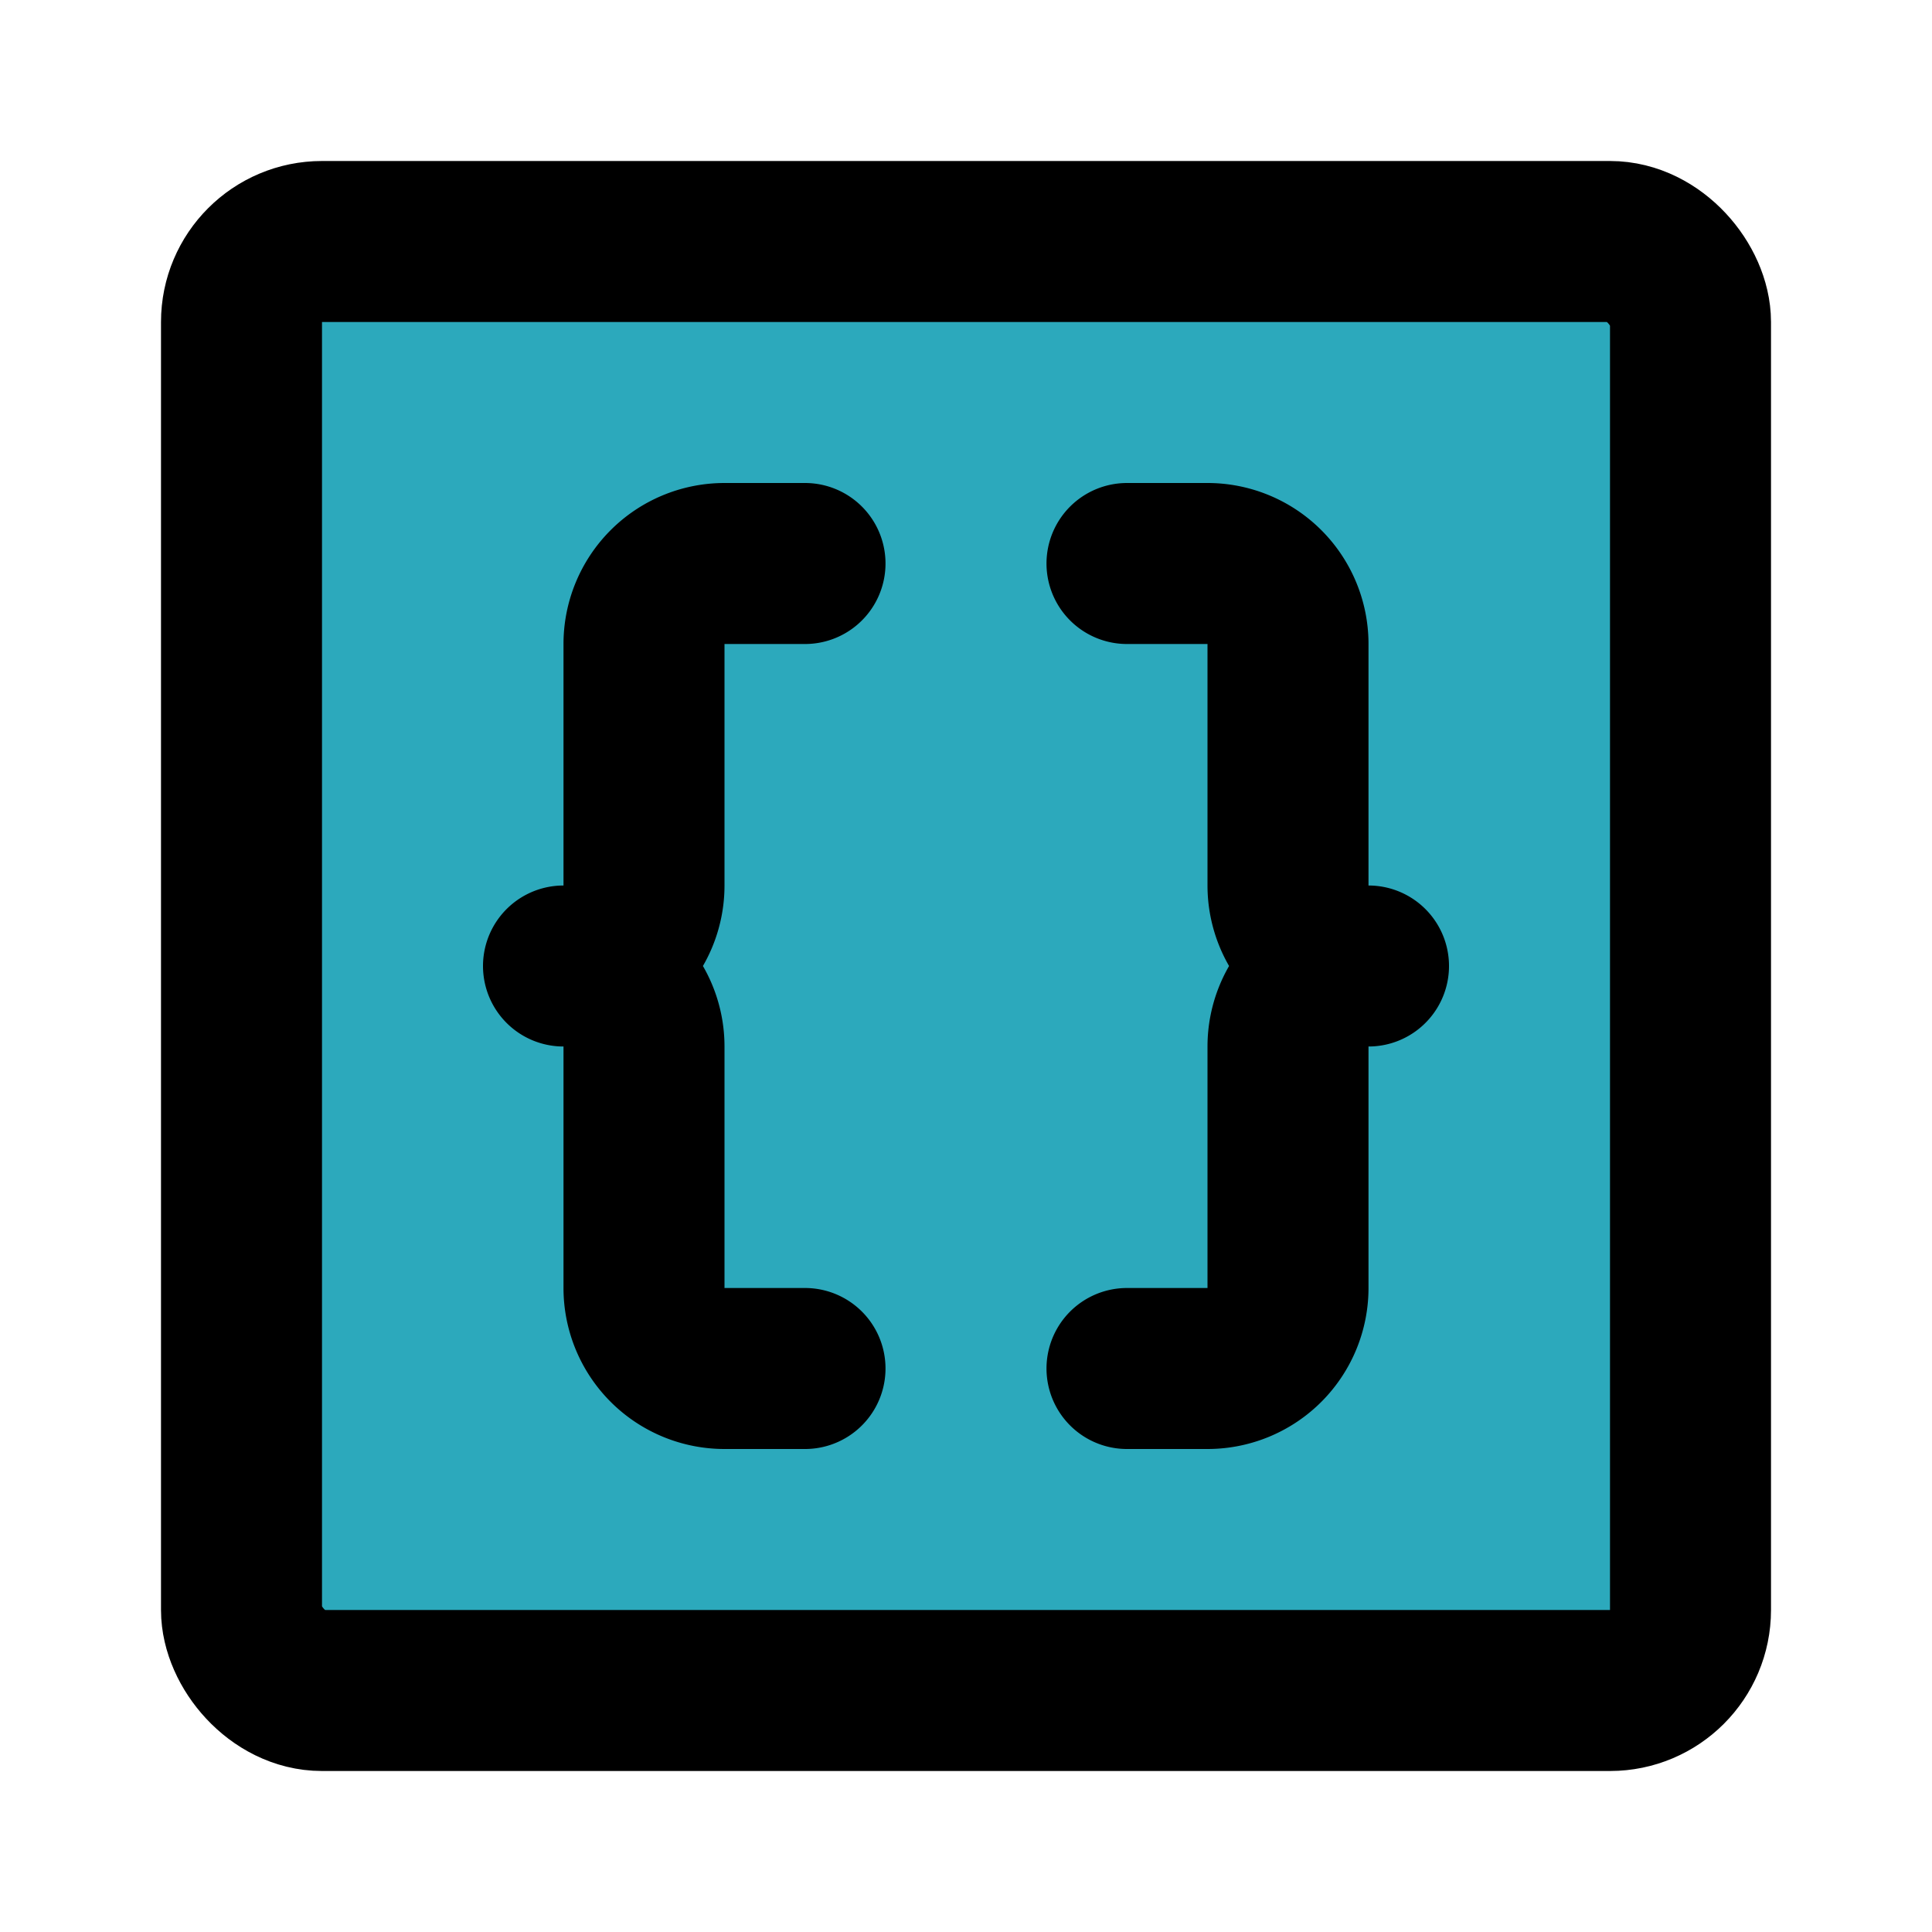
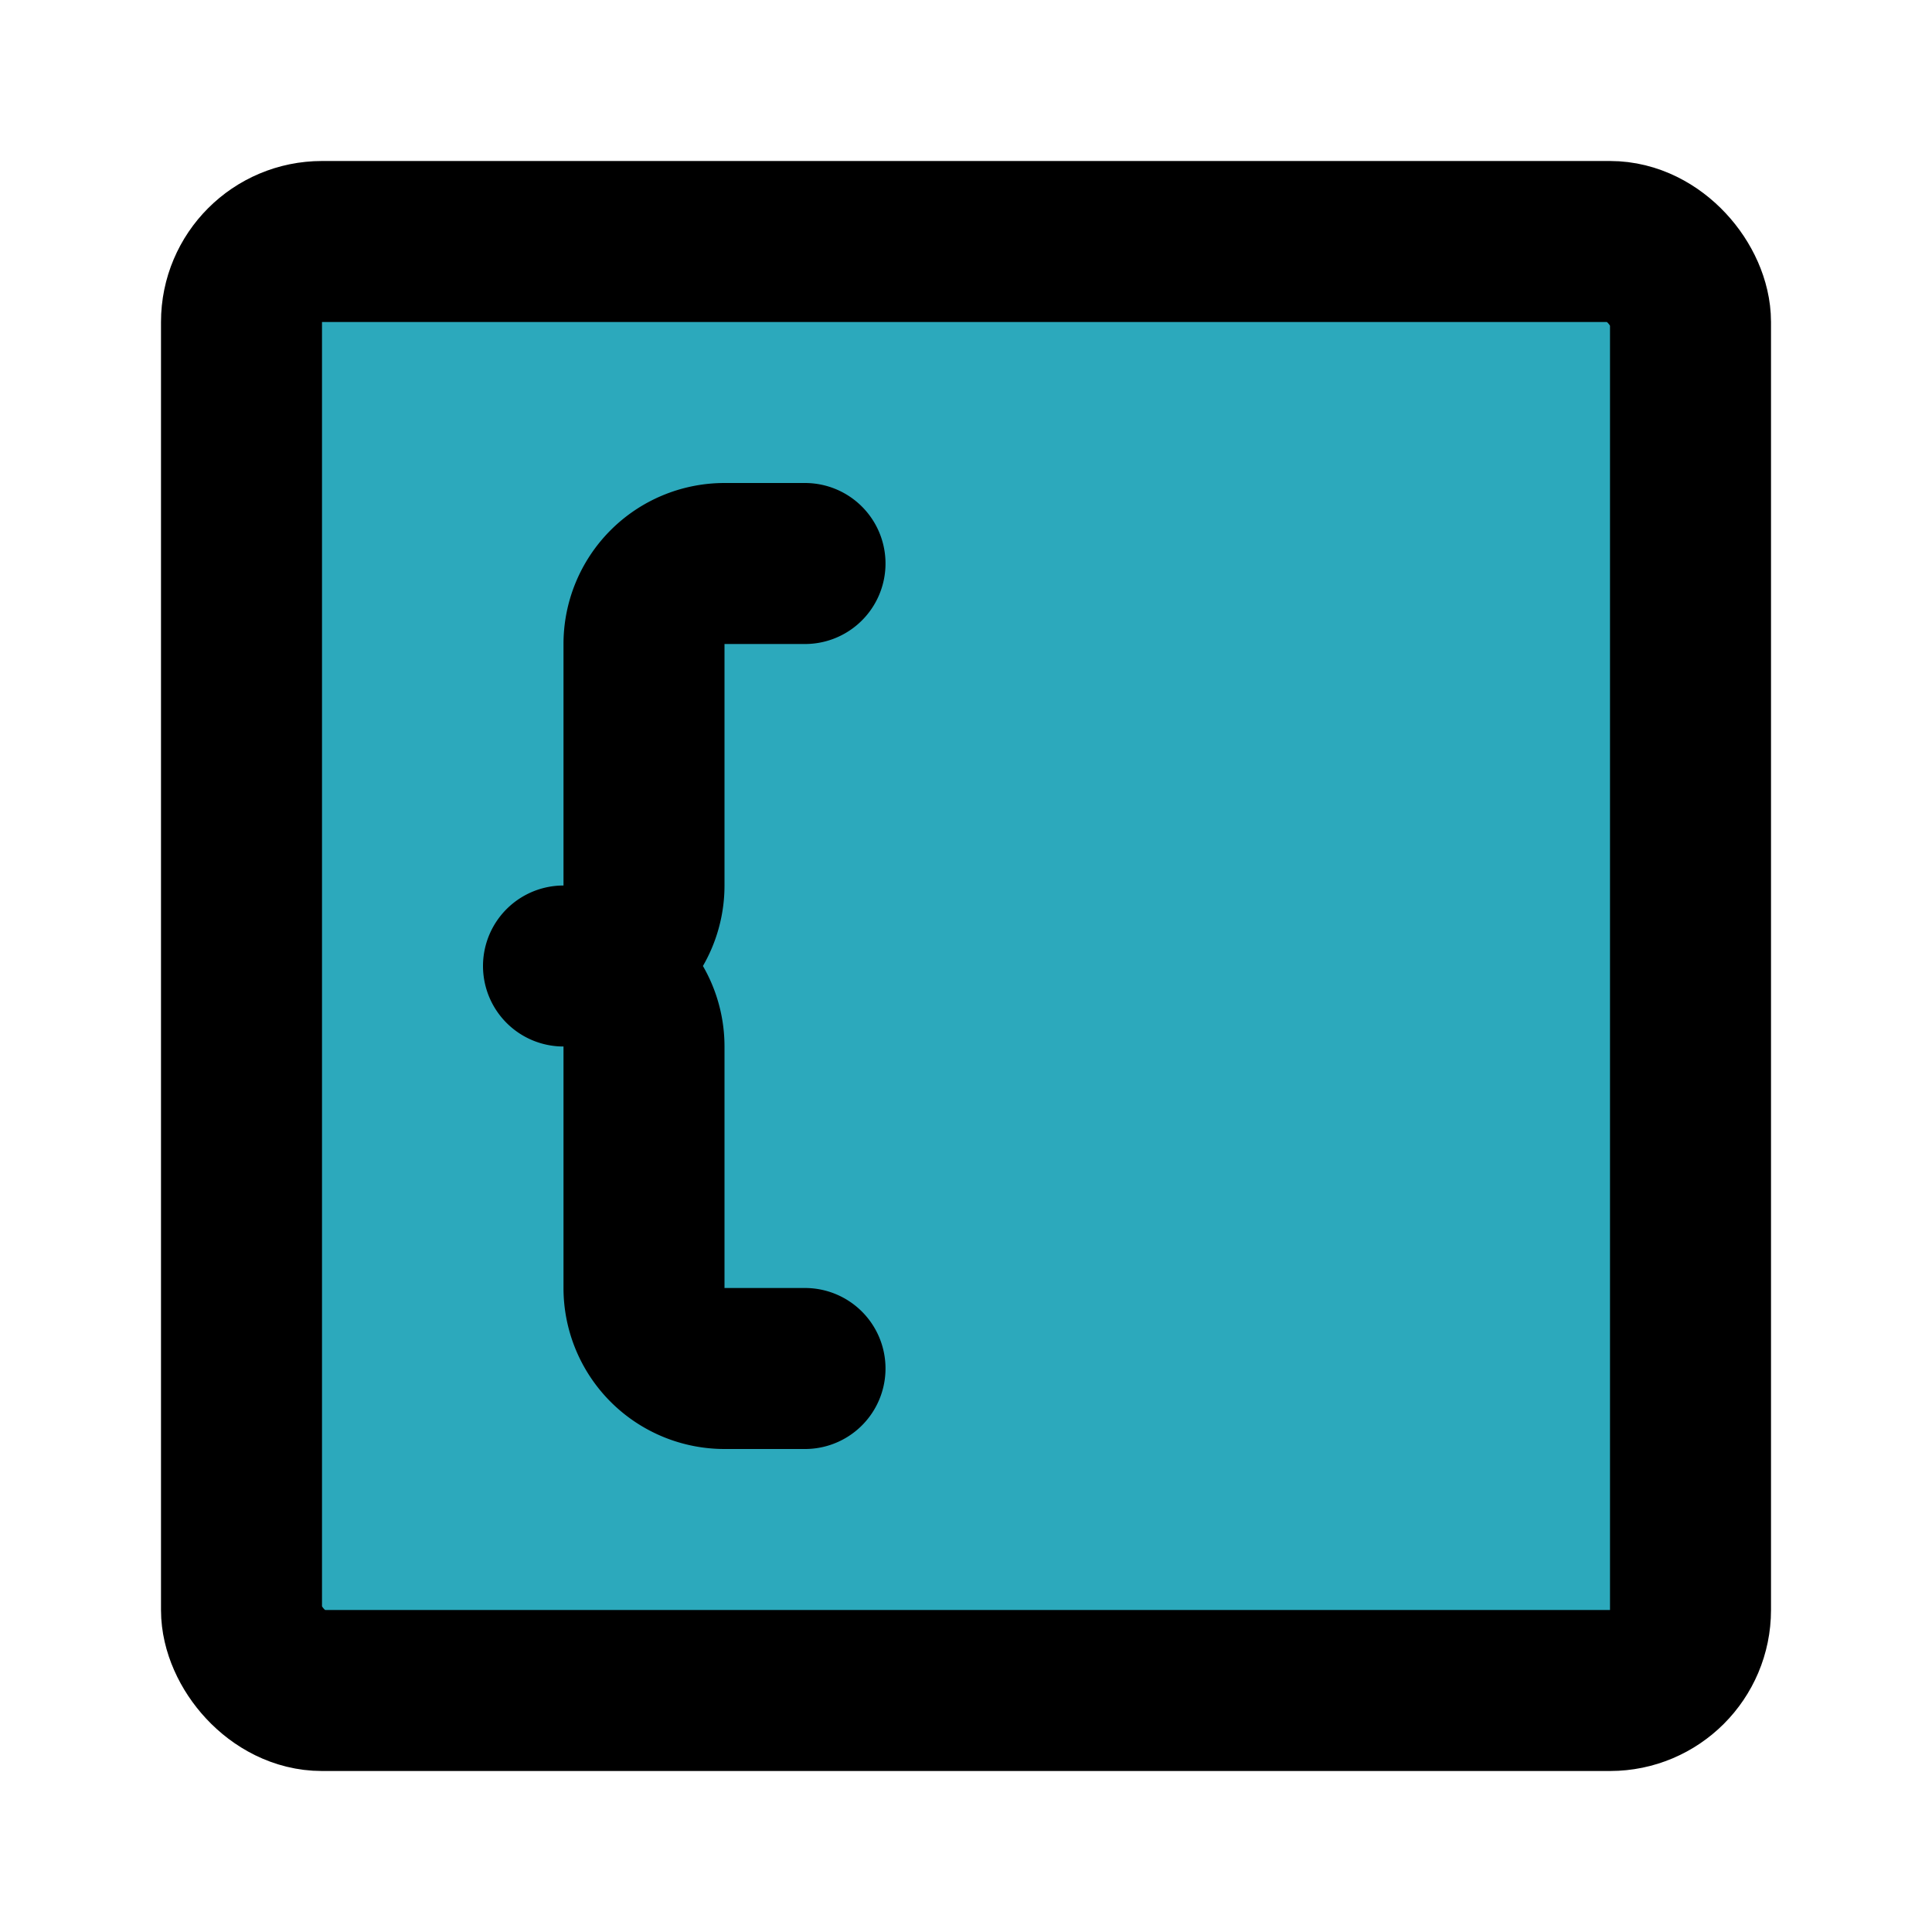
<svg xmlns="http://www.w3.org/2000/svg" fill="#000000" width="800px" height="800px" viewBox="0 0 24 24" id="bracket-square-2" data-name="Flat Line" class="icon flat-line">
  <rect id="secondary" x="3" y="3" width="18" height="18" rx="1" transform="translate(24) rotate(90)" style="fill: rgb(44, 169, 188); stroke-width: 2;" />
-   <path id="primary" d="M14,17h1a1,1,0,0,0,1-1V13a1,1,0,0,1,1-1,1,1,0,0,1-1-1V8a1,1,0,0,0-1-1H14" style="fill: none; stroke: rgb(0, 0, 0); stroke-linecap: round; stroke-linejoin: round; stroke-width: 2;" />
  <path id="primary-2" data-name="primary" d="M10,7H9A1,1,0,0,0,8,8v3a1,1,0,0,1-1,1,1,1,0,0,1,1,1v3a1,1,0,0,0,1,1h1" style="fill: none; stroke: rgb(0, 0, 0); stroke-linecap: round; stroke-linejoin: round; stroke-width: 2;" />
  <rect id="primary-3" data-name="primary" x="3" y="3" width="18" height="18" rx="1" style="fill: none; stroke: rgb(0, 0, 0); stroke-linecap: round; stroke-linejoin: round; stroke-width: 2;" />
</svg>